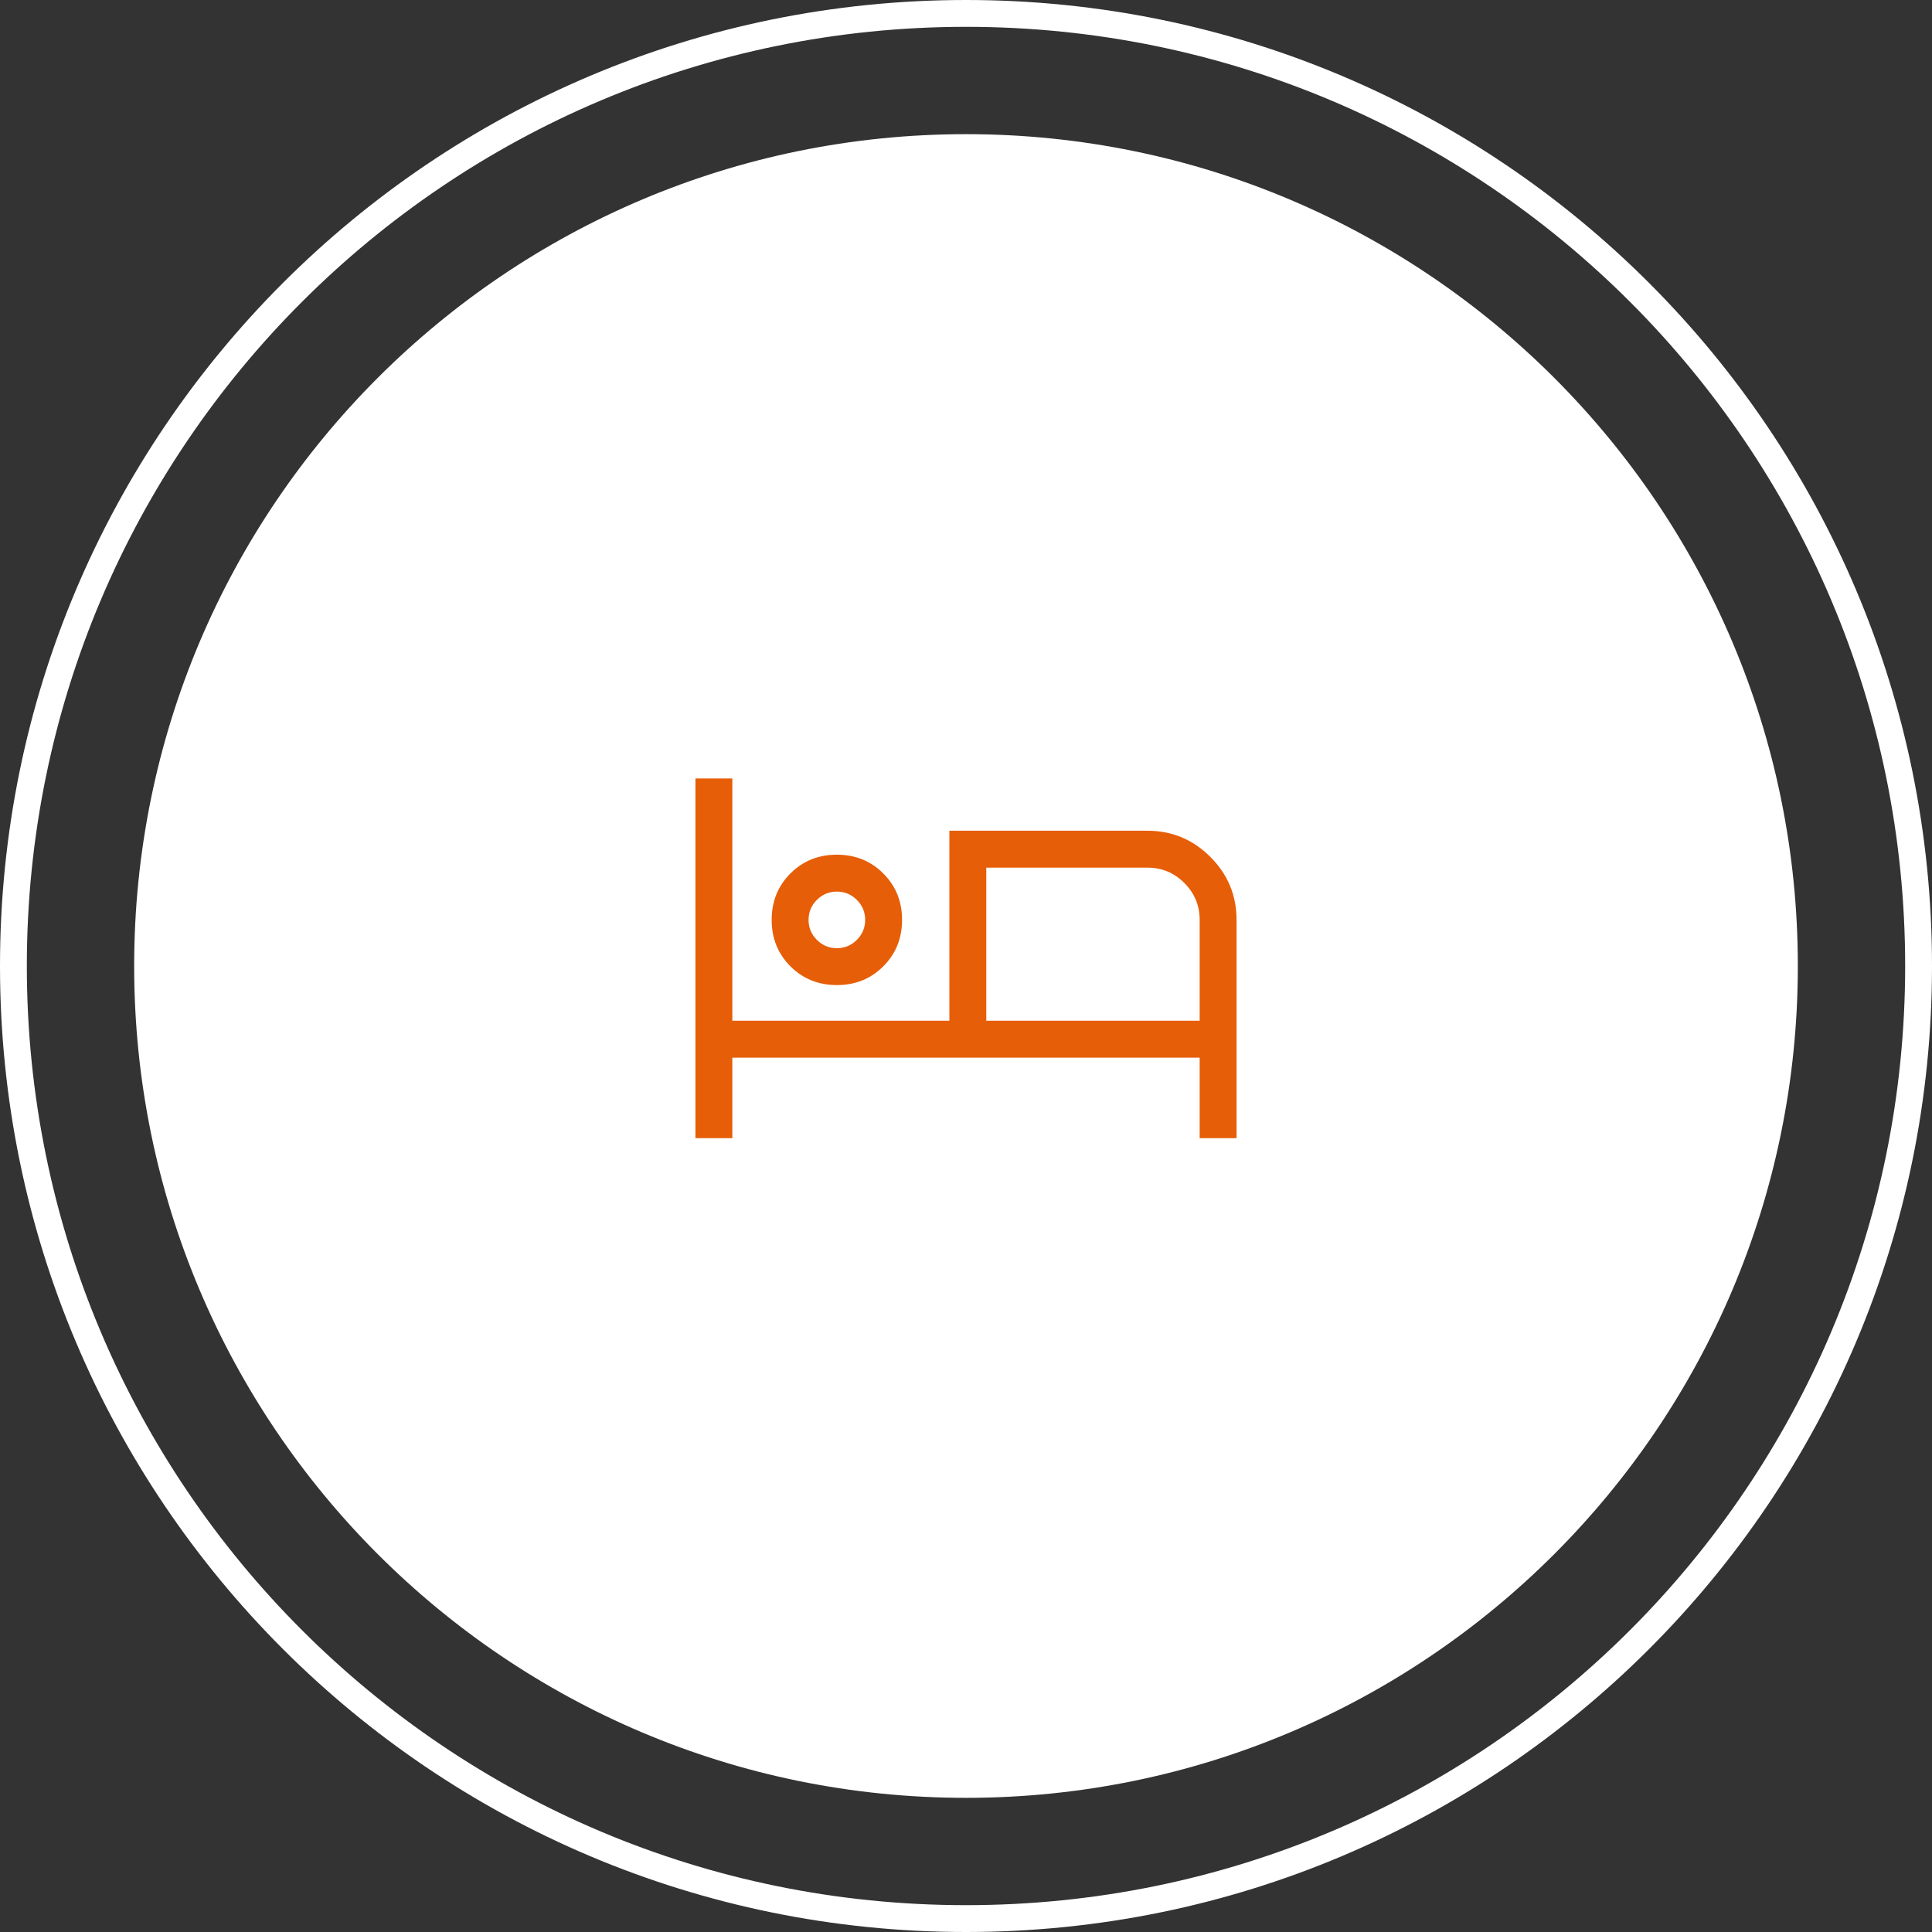
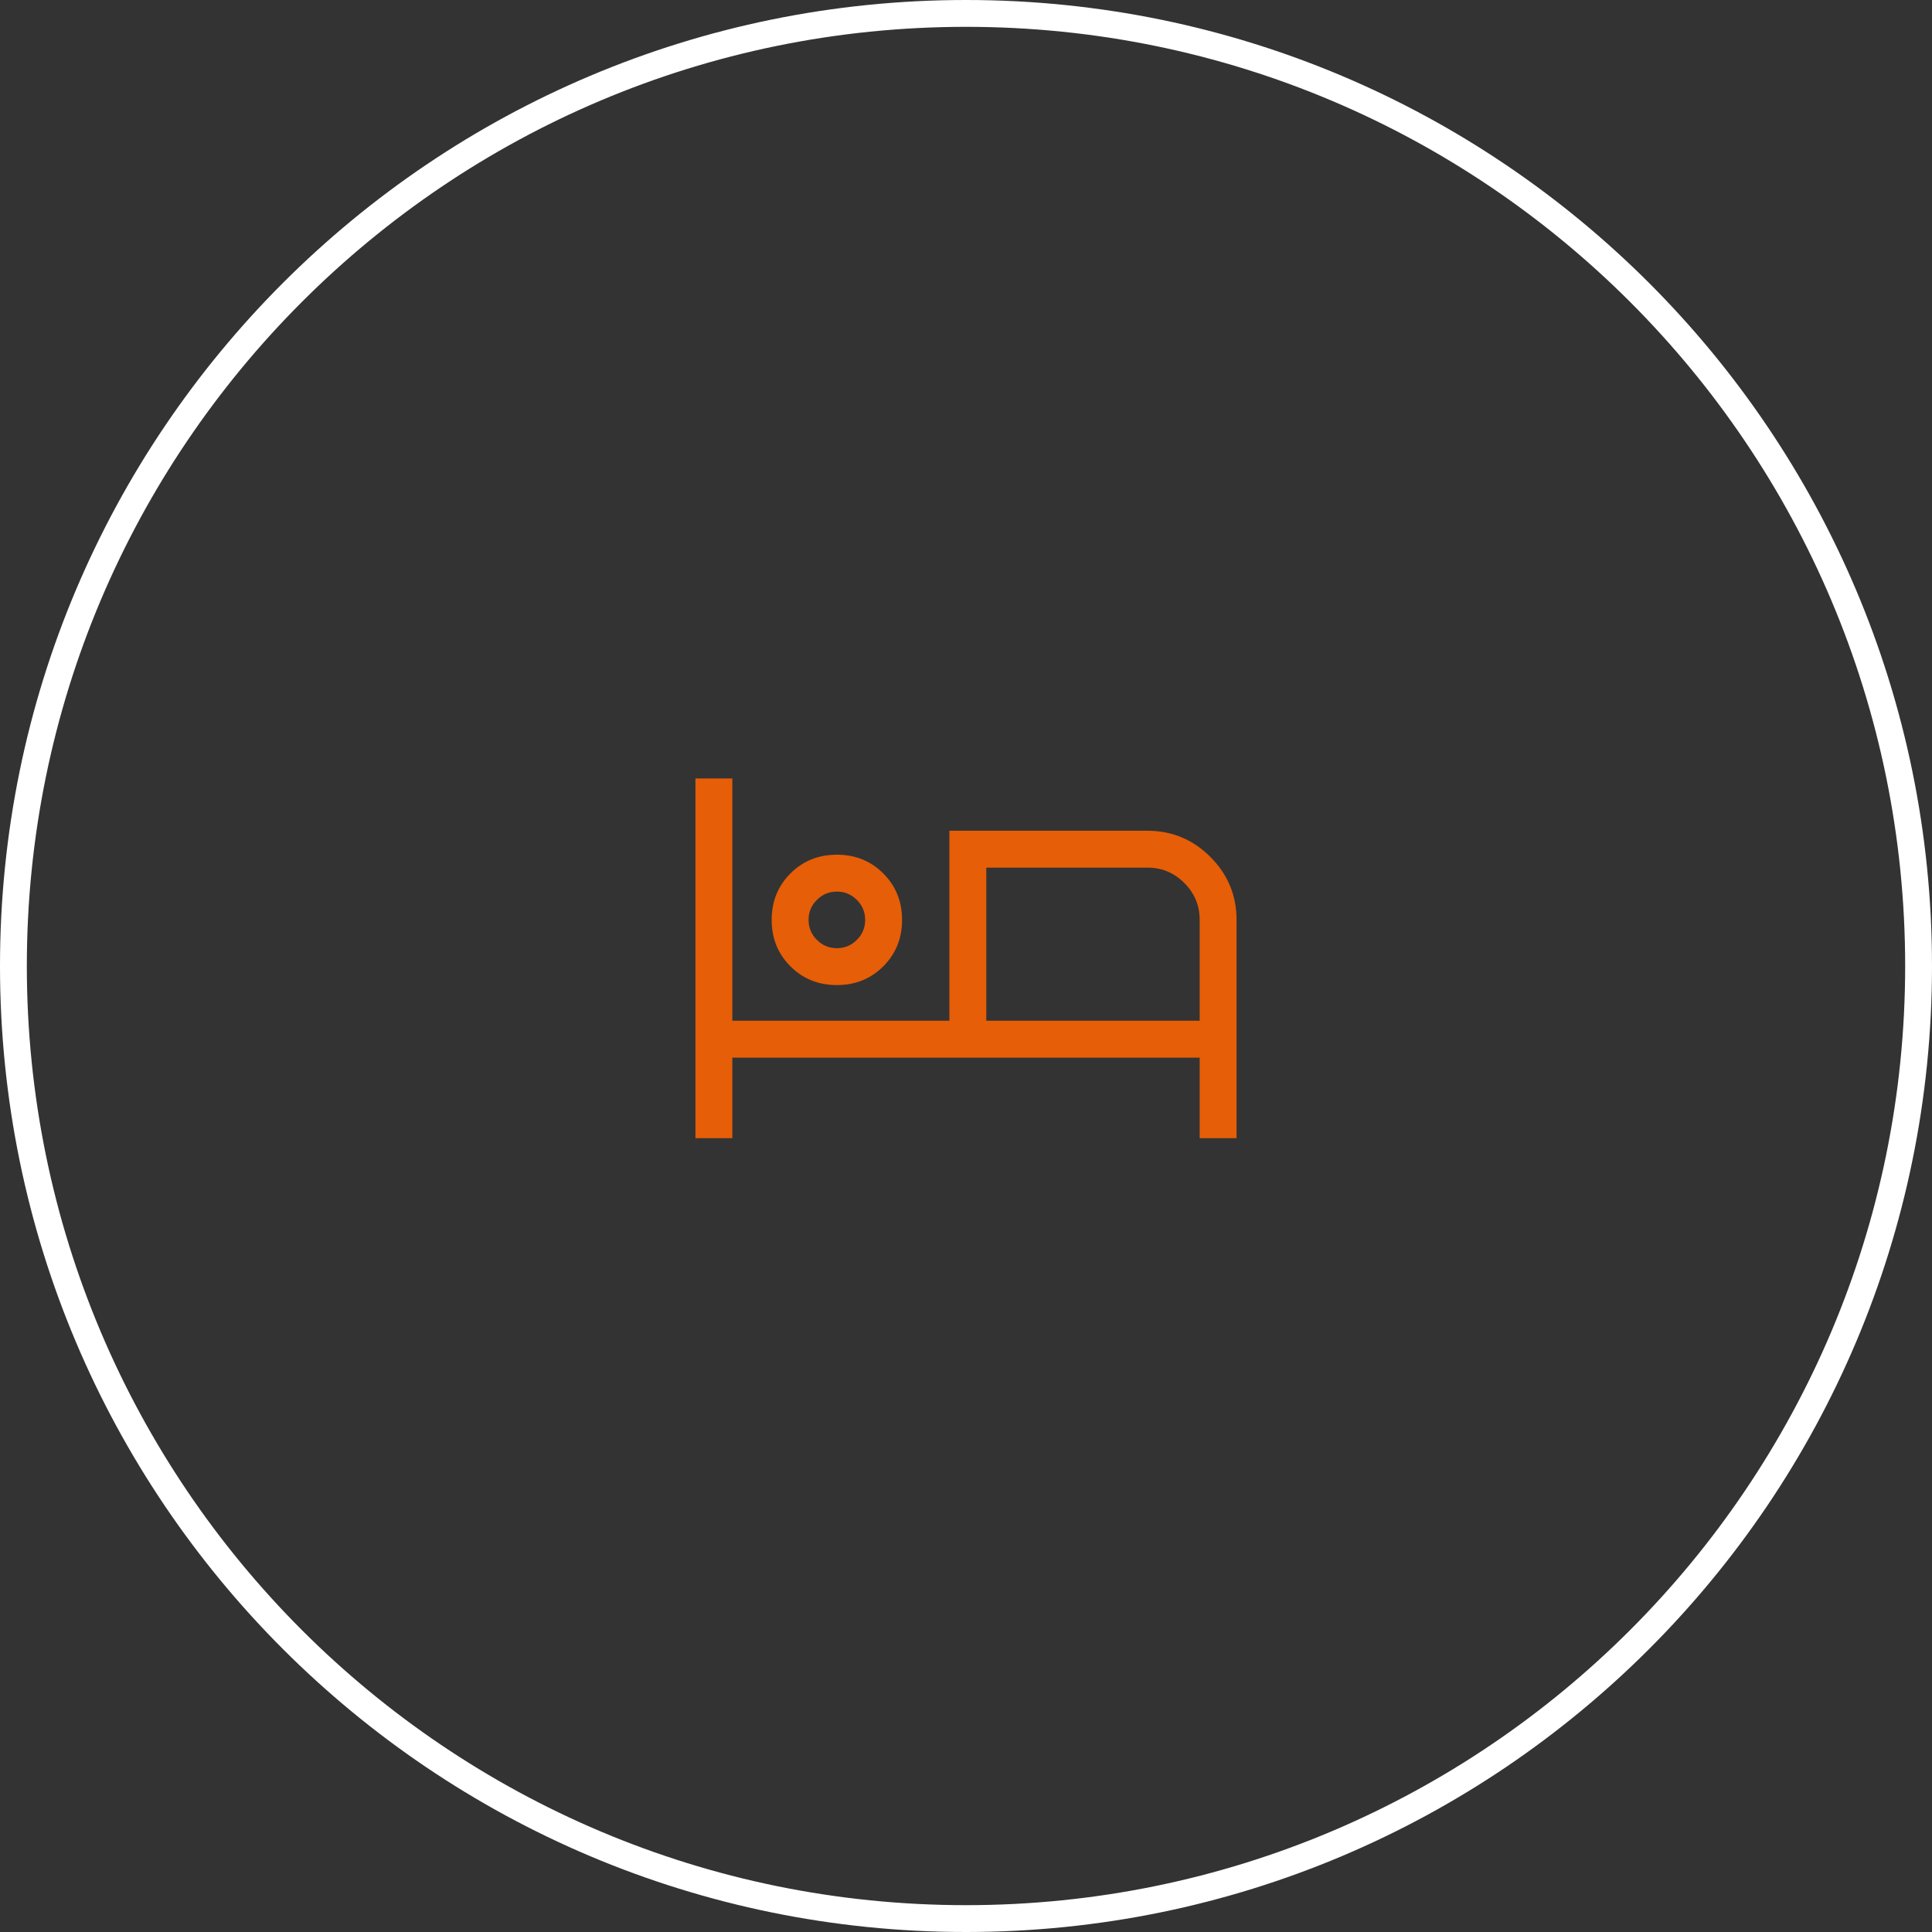
<svg xmlns="http://www.w3.org/2000/svg" width="72" height="72" viewBox="0 0 72 72" fill="none">
  <rect x="0" y="0" width="72" height="72" fill="#333333" stroke="none" />
-   <path d="M5 36C5 18.879 18.879 5 36 5C53.121 5 67 18.879 67 36C67 53.121 53.121 67 36 67C18.879 67 5 53.121 5 36Z" fill="white" />
  <path d="M25.917 42.417V29.011H27.292V38.04H35.381V30.959H42.76C43.674 30.959 44.456 31.284 45.107 31.935C45.758 32.586 46.083 33.368 46.083 34.282V42.417H44.708V39.415H27.292V42.417H25.917ZM31.188 36.711C30.5 36.711 29.923 36.478 29.457 36.012C28.991 35.546 28.758 34.969 28.758 34.282C28.758 33.594 28.991 33.017 29.457 32.551C29.923 32.085 30.5 31.852 31.188 31.852C31.875 31.852 32.452 32.085 32.918 32.551C33.384 33.017 33.617 33.594 33.617 34.282C33.617 34.969 33.384 35.546 32.918 36.012C32.452 36.478 31.875 36.711 31.188 36.711ZM36.756 38.04H44.708V34.282C44.708 33.746 44.518 33.287 44.136 32.906C43.755 32.524 43.296 32.334 42.76 32.334H36.756V38.04ZM31.188 35.336C31.478 35.336 31.726 35.233 31.932 35.026C32.139 34.82 32.242 34.572 32.242 34.282C32.242 33.991 32.139 33.743 31.932 33.537C31.726 33.331 31.478 33.227 31.188 33.227C30.897 33.227 30.649 33.331 30.443 33.537C30.236 33.743 30.133 33.991 30.133 34.282C30.133 34.572 30.236 34.82 30.443 35.026C30.649 35.233 30.897 35.336 31.188 35.336Z" fill="#E65E07" />
  <path fill-rule="evenodd" clip-rule="evenodd" d="M0 36C0 16.118 16.118 0 36 0C55.882 0 72 16.118 72 36C72 55.882 55.882 72 36 72C16.118 72 0 55.882 0 36ZM36 71C16.67 71 1 55.33 1 36C1 16.67 16.67 1 36 1C55.33 1 71 16.67 71 36C71 55.33 55.33 71 36 71Z" fill="white" />
</svg>